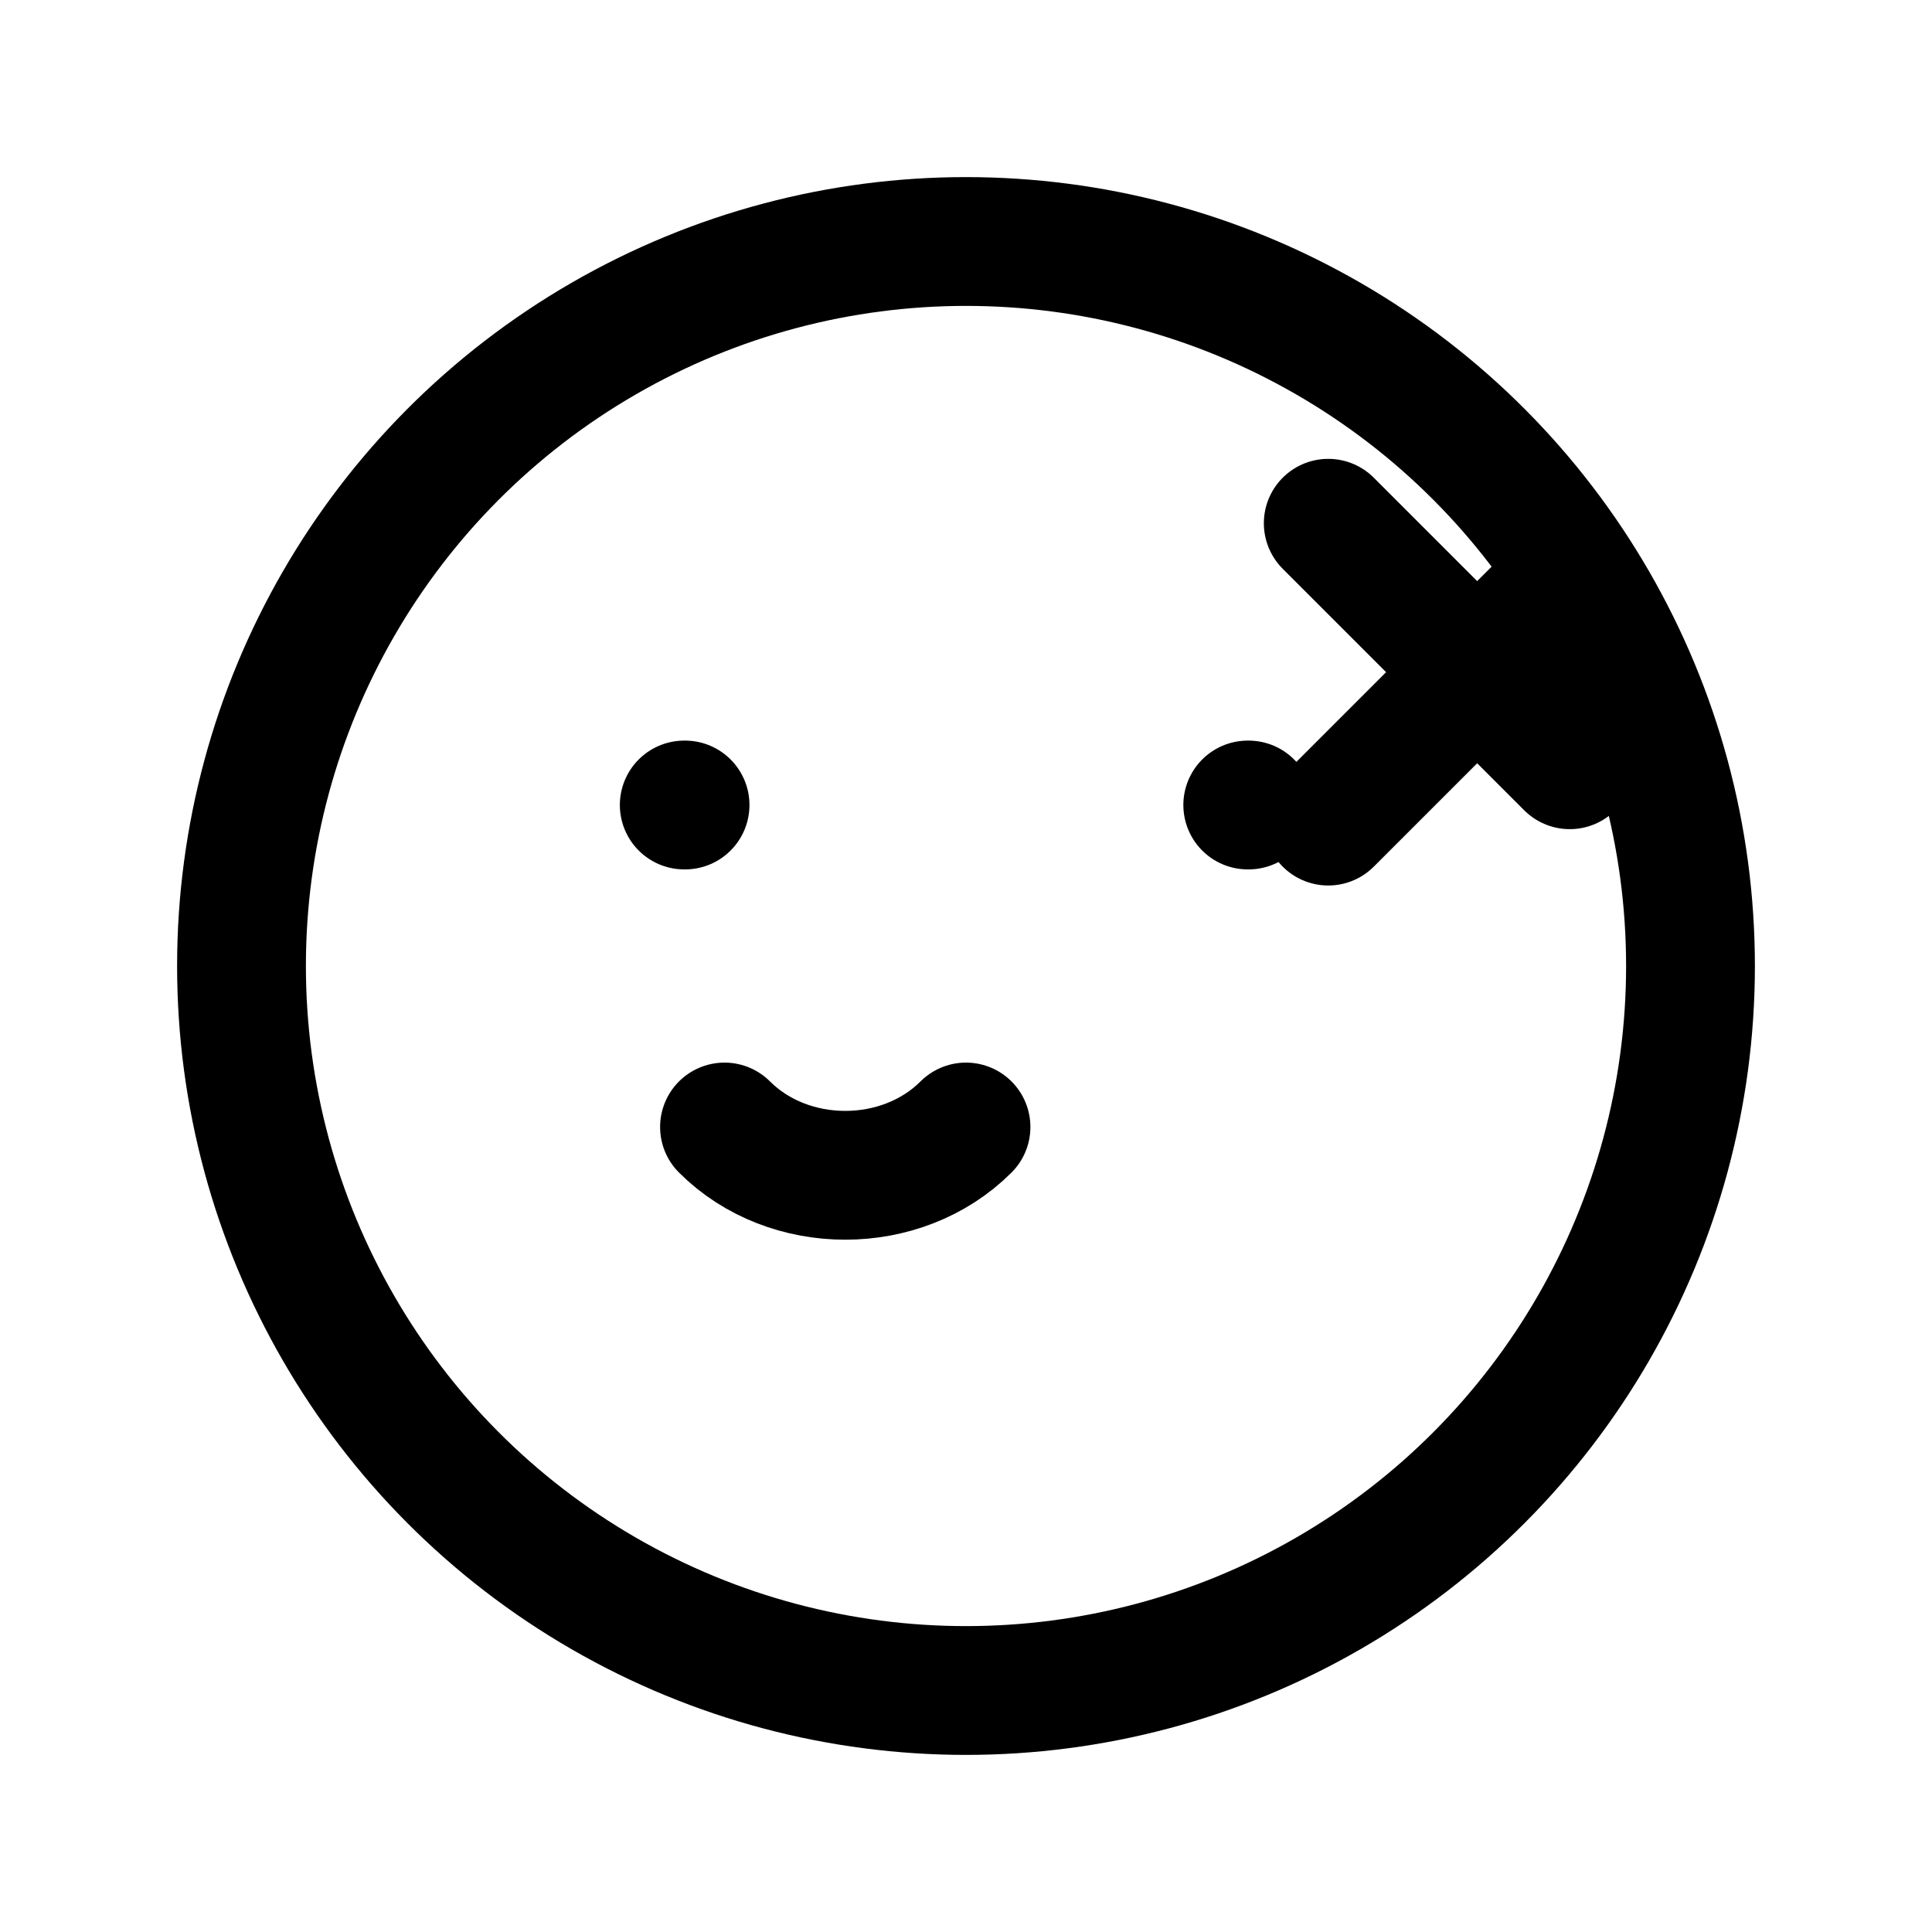
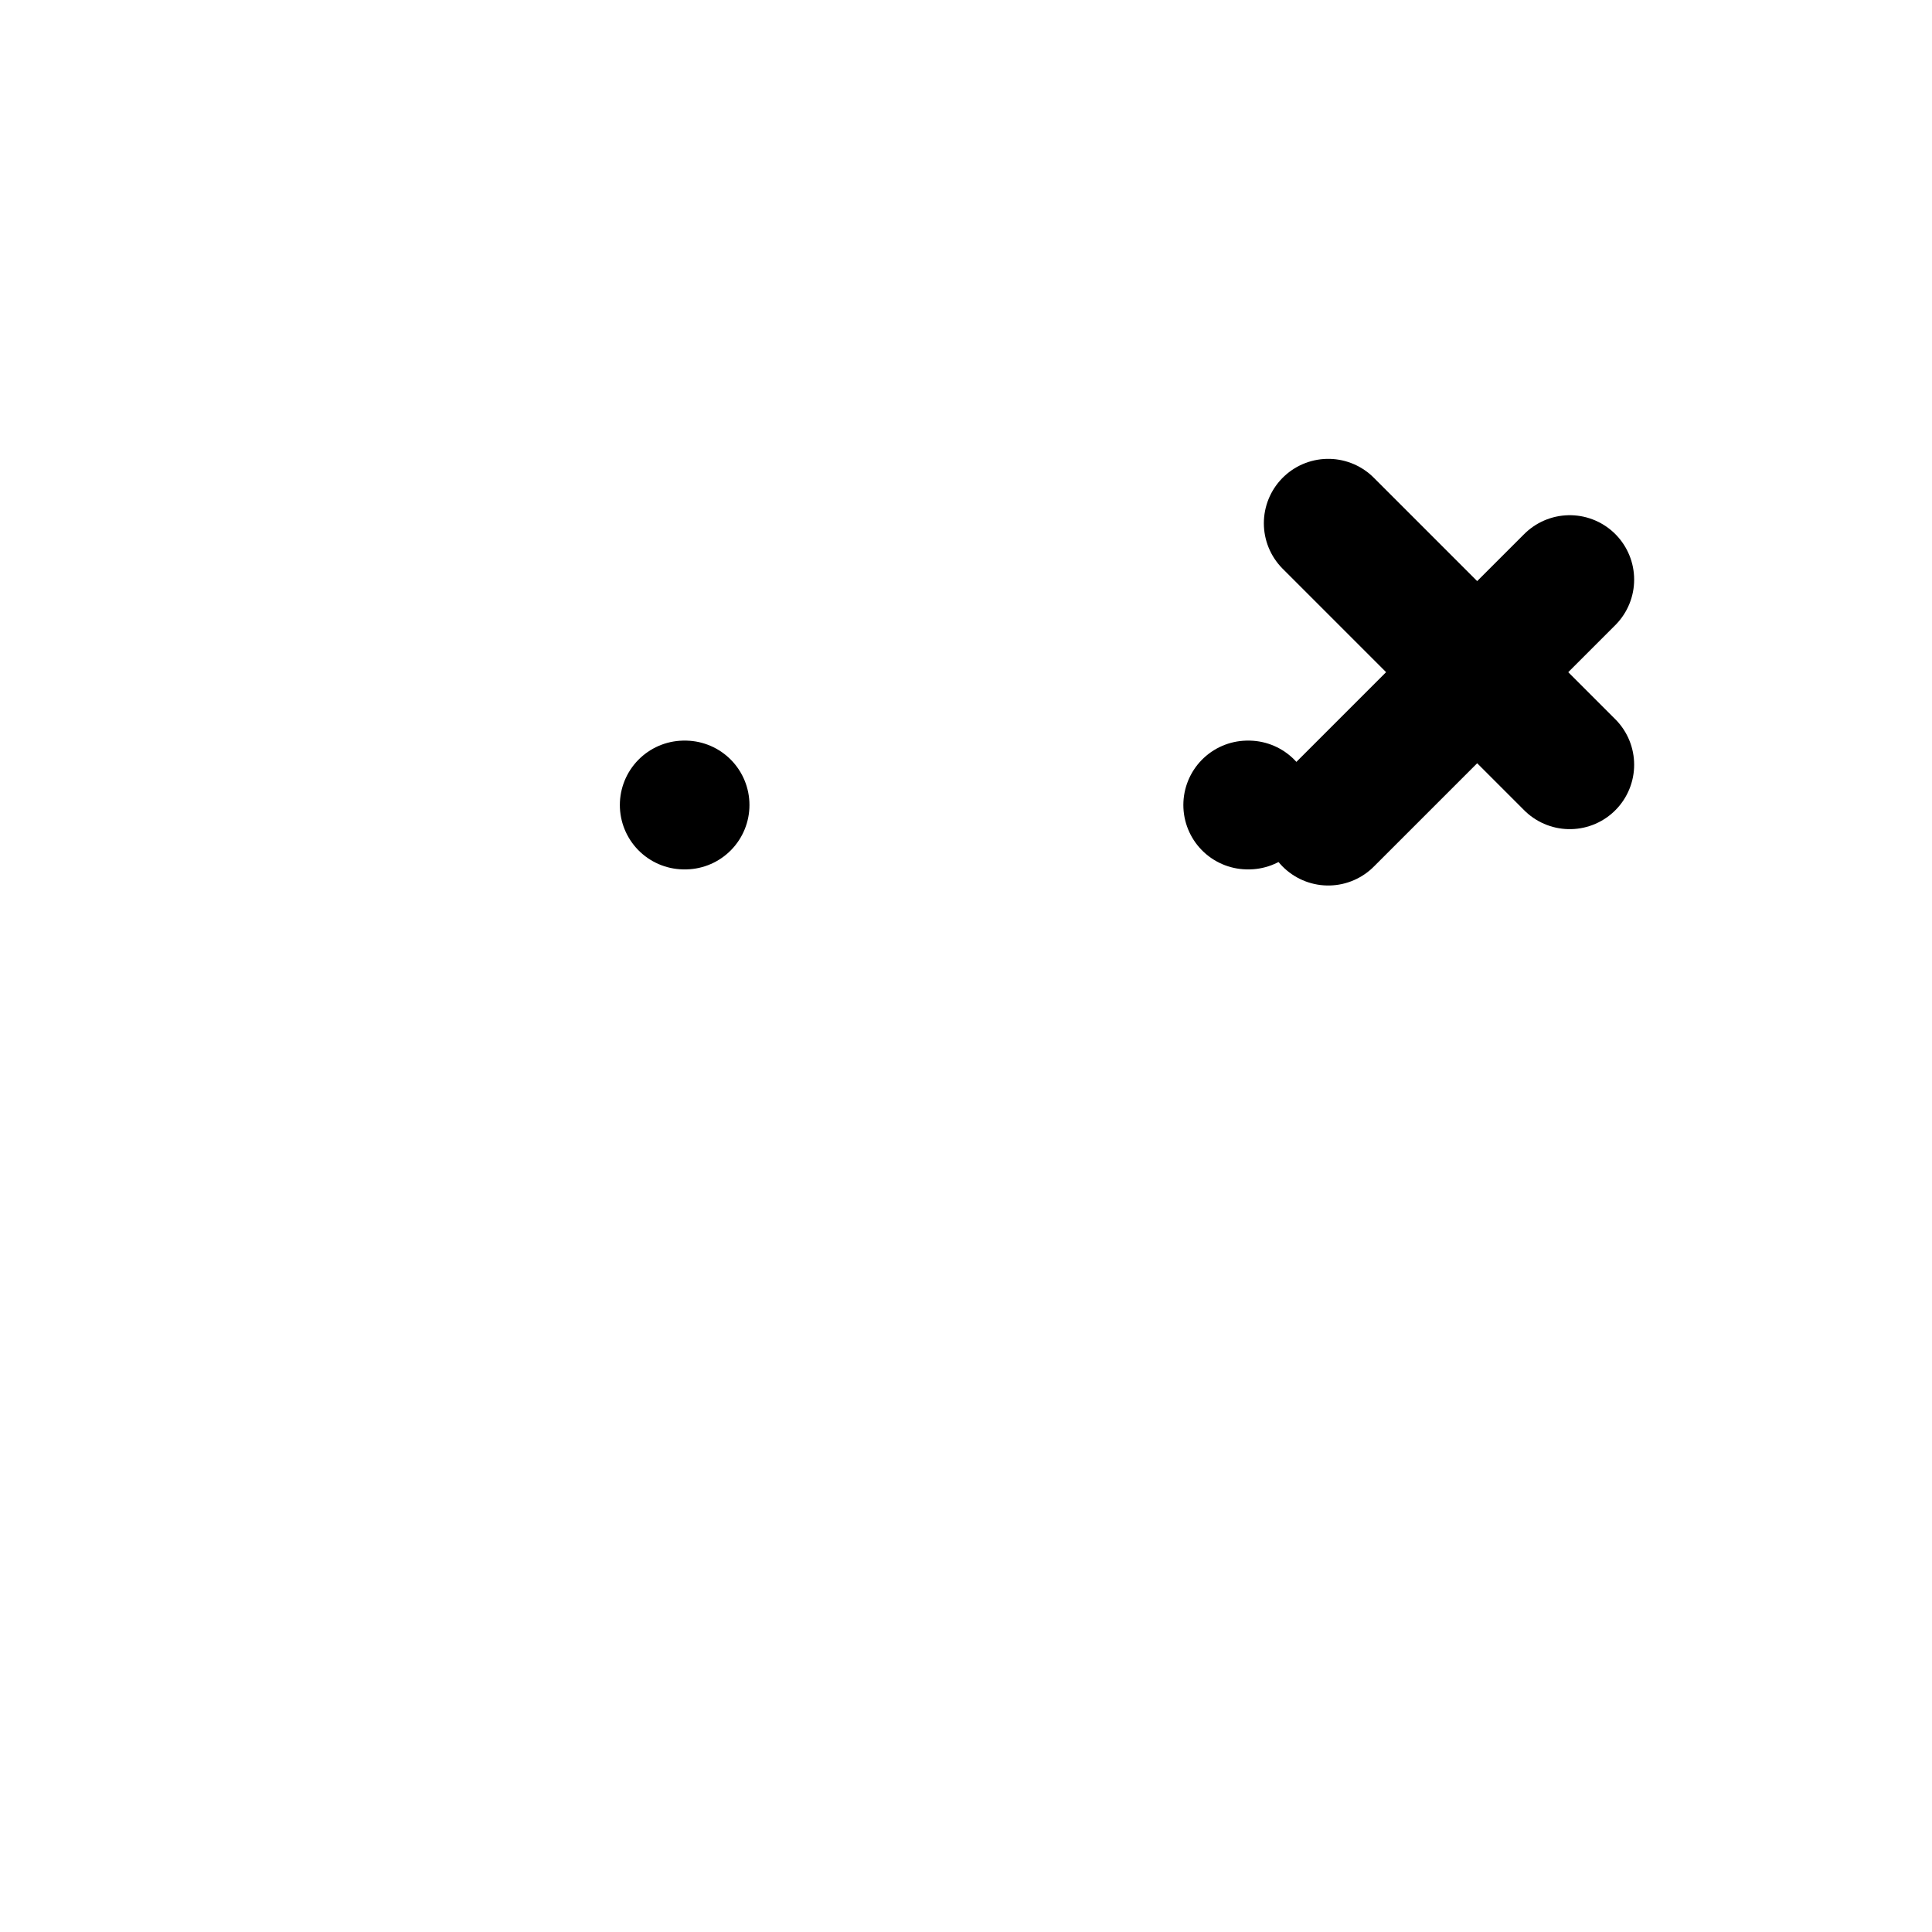
<svg xmlns="http://www.w3.org/2000/svg" stroke-linejoin="round" stroke-linecap="round" stroke-width="1.6" stroke="currentColor" fill="none" viewBox="0 0 24 24">
-   <circle r="9" cy="12" cx="12" />
-   <path d="M9 14c.8.8 2.2.8 3 0" />
  <path d="M8.5 10h.01M15.5 10h.01" />
  <path d="M16.5 6.5l3 3" />
  <path d="M19.5 7.2l-3 3" />
</svg>